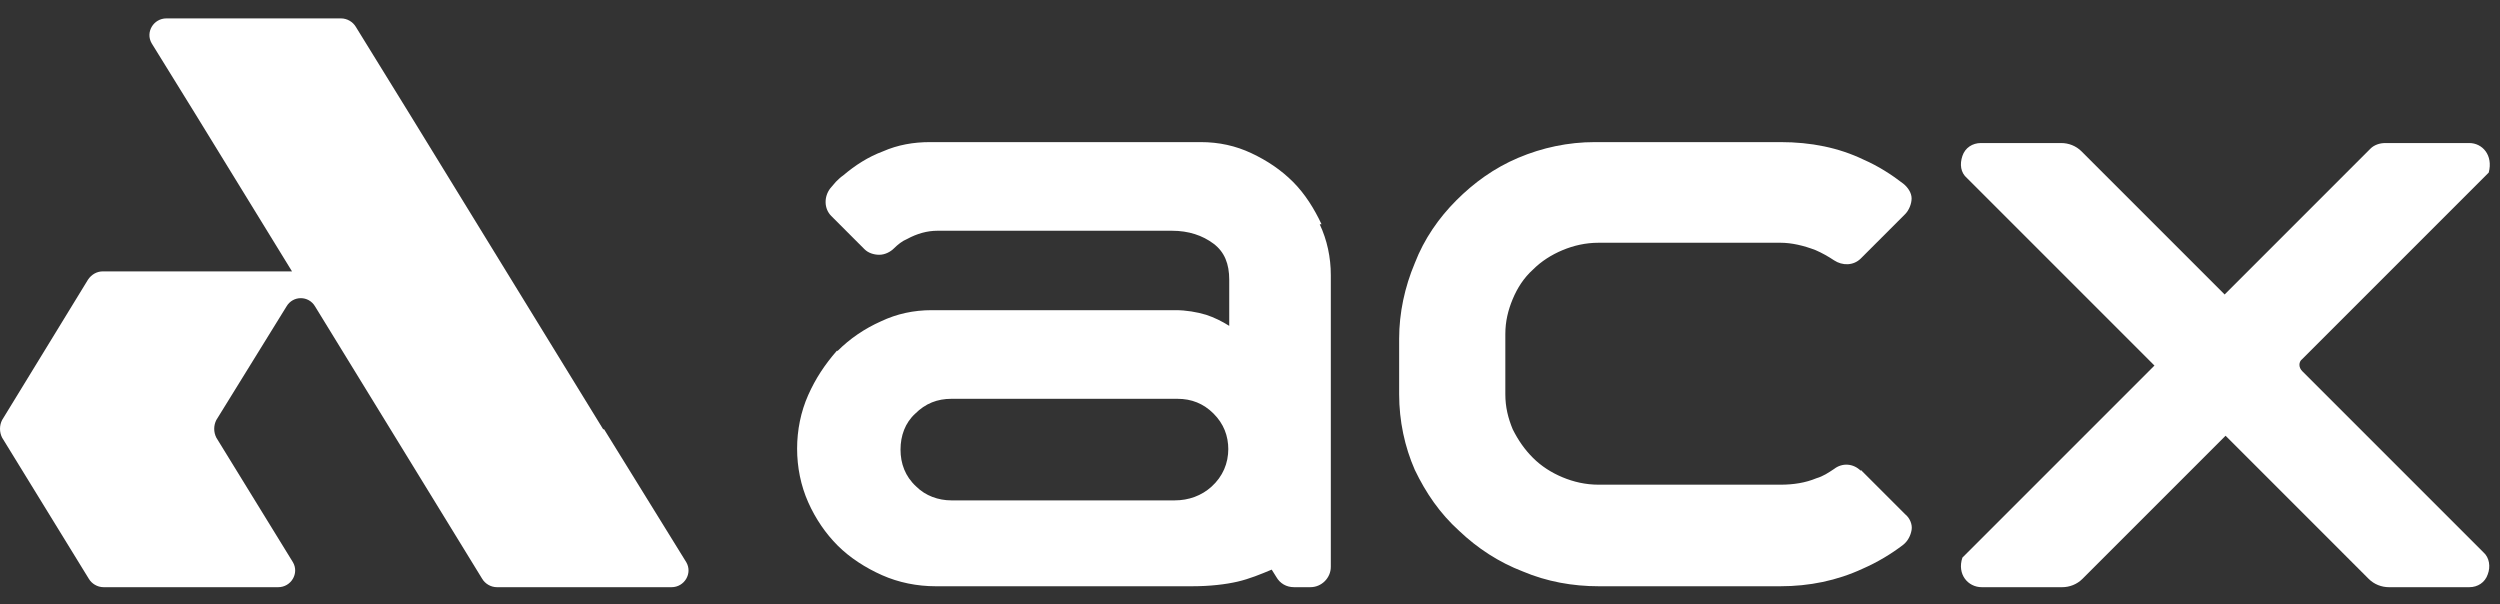
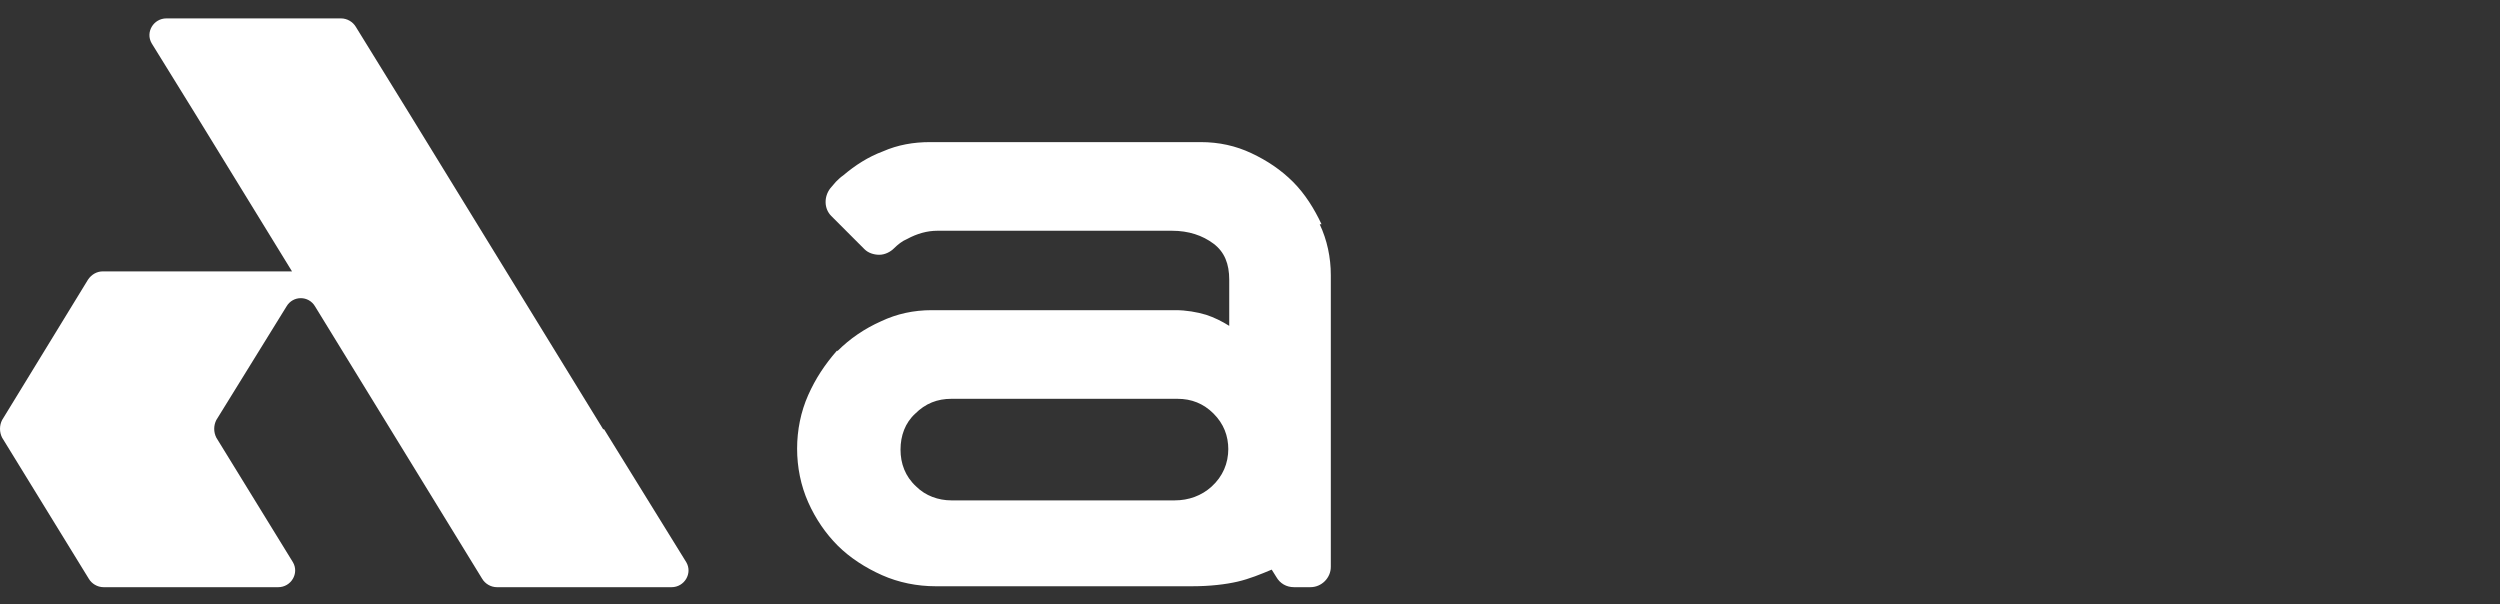
<svg xmlns="http://www.w3.org/2000/svg" width="120" height="29" viewBox="0 0 120 29" fill="none">
  <rect x="0" y="0" width="120" height="29" fill="#333333" stroke="none" />
  <g id="ACX main logo (BLACK)">
    <path id="Vector" d="M28.953 20.606L24.299 13.027L19.646 5.448L17.075 1.281C16.942 1.06 16.676 0.883 16.366 0.883H7.989C7.369 0.883 6.97 1.547 7.28 2.079L9.363 5.448L14.017 13.027H4.931C4.665 13.027 4.399 13.16 4.222 13.426L0.1 20.163C-0.033 20.428 -0.033 20.739 0.1 21.005L4.266 27.786C4.399 28.008 4.665 28.185 4.975 28.185H13.352C13.973 28.185 14.371 27.52 14.061 26.988L10.382 21.005C10.249 20.739 10.249 20.428 10.382 20.163L13.751 14.711C14.061 14.179 14.815 14.179 15.125 14.711L18.715 20.561L23.147 27.786C23.28 28.008 23.546 28.185 23.856 28.185H32.233C32.853 28.185 33.252 27.52 32.942 26.988L28.997 20.606H28.953Z" fill="white" />
-     <path id="Vector_2" d="M110.506 17.813C110.328 17.636 110.328 17.37 110.506 17.237L119.459 8.284C119.68 7.442 119.148 6.866 118.528 6.866H114.495C114.229 6.866 113.963 6.955 113.785 7.132L106.783 14.135L99.913 7.265C99.647 6.999 99.292 6.866 98.938 6.866H95.082C94.683 6.866 94.328 7.088 94.195 7.486C94.062 7.885 94.106 8.284 94.417 8.55L103.414 17.547L94.195 26.766C93.929 27.564 94.461 28.185 95.126 28.185H98.982C99.337 28.185 99.691 28.052 99.957 27.786L106.827 20.916L113.697 27.786C113.963 28.052 114.317 28.185 114.672 28.185H118.528C118.927 28.185 119.281 27.963 119.414 27.564C119.547 27.21 119.503 26.766 119.193 26.5" fill="white" />
-     <path id="Vector_3" d="M89.32 22.6C88.965 22.245 88.433 22.201 88.034 22.511C87.768 22.689 87.502 22.866 87.192 22.954C86.66 23.176 86.084 23.265 85.464 23.265H76.732C76.112 23.265 75.535 23.132 75.004 22.91C74.472 22.689 73.984 22.378 73.585 21.979C73.186 21.581 72.876 21.137 72.61 20.605C72.389 20.073 72.256 19.542 72.256 18.921V16.04C72.256 15.42 72.389 14.888 72.61 14.356C72.832 13.824 73.142 13.337 73.585 12.938C73.984 12.539 74.472 12.229 75.004 12.007C75.535 11.785 76.112 11.652 76.732 11.652H85.464C85.996 11.652 86.572 11.785 87.148 12.007C87.458 12.14 87.768 12.317 88.034 12.495C88.433 12.76 88.965 12.76 89.32 12.406L91.447 10.278C91.624 10.101 91.757 9.791 91.757 9.525C91.757 9.259 91.58 8.993 91.358 8.816C90.782 8.373 90.162 7.974 89.453 7.663C88.256 7.087 86.926 6.821 85.464 6.821H76.555C75.27 6.821 74.029 7.087 72.876 7.575C71.724 8.062 70.749 8.771 69.907 9.614C69.064 10.456 68.355 11.475 67.912 12.627C67.425 13.78 67.159 15.021 67.159 16.262V18.921C67.159 20.206 67.425 21.448 67.912 22.556C68.444 23.664 69.109 24.639 70.04 25.481C70.926 26.323 71.945 26.988 73.098 27.431C74.25 27.919 75.491 28.14 76.732 28.14H85.464C86.838 28.14 88.167 27.874 89.408 27.298C90.117 26.988 90.782 26.589 91.358 26.146C91.58 25.968 91.713 25.702 91.757 25.436C91.802 25.171 91.669 24.86 91.447 24.683L89.32 22.556V22.6Z" fill="white" />
    <path id="Vector_4" d="M63.435 10.766C63.081 10.012 62.638 9.303 62.062 8.727C61.485 8.151 60.821 7.708 60.067 7.353C59.314 6.999 58.516 6.821 57.629 6.821H44.643C43.845 6.821 43.092 6.954 42.383 7.265C41.673 7.53 41.053 7.929 40.477 8.417C40.344 8.506 40.211 8.639 40.122 8.727C40.122 8.727 40.078 8.771 39.856 9.037C39.546 9.436 39.546 10.012 39.901 10.367L41.496 11.963C41.673 12.14 41.94 12.229 42.205 12.229C42.471 12.229 42.737 12.096 42.914 11.918C43.092 11.741 43.313 11.564 43.535 11.475C44.023 11.209 44.51 11.076 44.998 11.076H56.255C57.053 11.076 57.718 11.298 58.25 11.697C58.782 12.096 59.003 12.672 59.003 13.425V15.641C58.649 15.42 58.294 15.242 57.895 15.11C57.452 14.976 56.92 14.888 56.433 14.888H44.732C43.845 14.888 43.047 15.065 42.294 15.42C41.496 15.774 40.787 16.262 40.211 16.838H40.167C39.59 17.503 39.147 18.168 38.793 18.965C38.438 19.763 38.261 20.65 38.261 21.536C38.261 22.423 38.438 23.309 38.793 24.107C39.147 24.905 39.635 25.614 40.211 26.19C40.787 26.766 41.541 27.254 42.338 27.608C43.136 27.963 44.023 28.14 44.909 28.14H57.23C58.073 28.14 58.826 28.052 59.402 27.919C59.978 27.785 60.51 27.564 61.042 27.342L61.264 27.697C61.441 28.007 61.751 28.184 62.106 28.184H62.904C63.435 28.184 63.879 27.741 63.879 27.209V13.204C63.879 12.361 63.702 11.519 63.347 10.766H63.435ZM58.959 21.536C58.959 22.245 58.693 22.866 58.161 23.353C57.674 23.797 57.053 24.018 56.388 24.018H45.663C45.042 24.018 44.422 23.797 43.978 23.353C43.446 22.866 43.225 22.245 43.225 21.581C43.225 20.916 43.446 20.295 43.934 19.852C44.422 19.364 44.998 19.143 45.663 19.143H56.521C57.186 19.143 57.762 19.364 58.25 19.852C58.737 20.34 58.959 20.916 58.959 21.581V21.536Z" fill="white" />
  </g>
</svg>